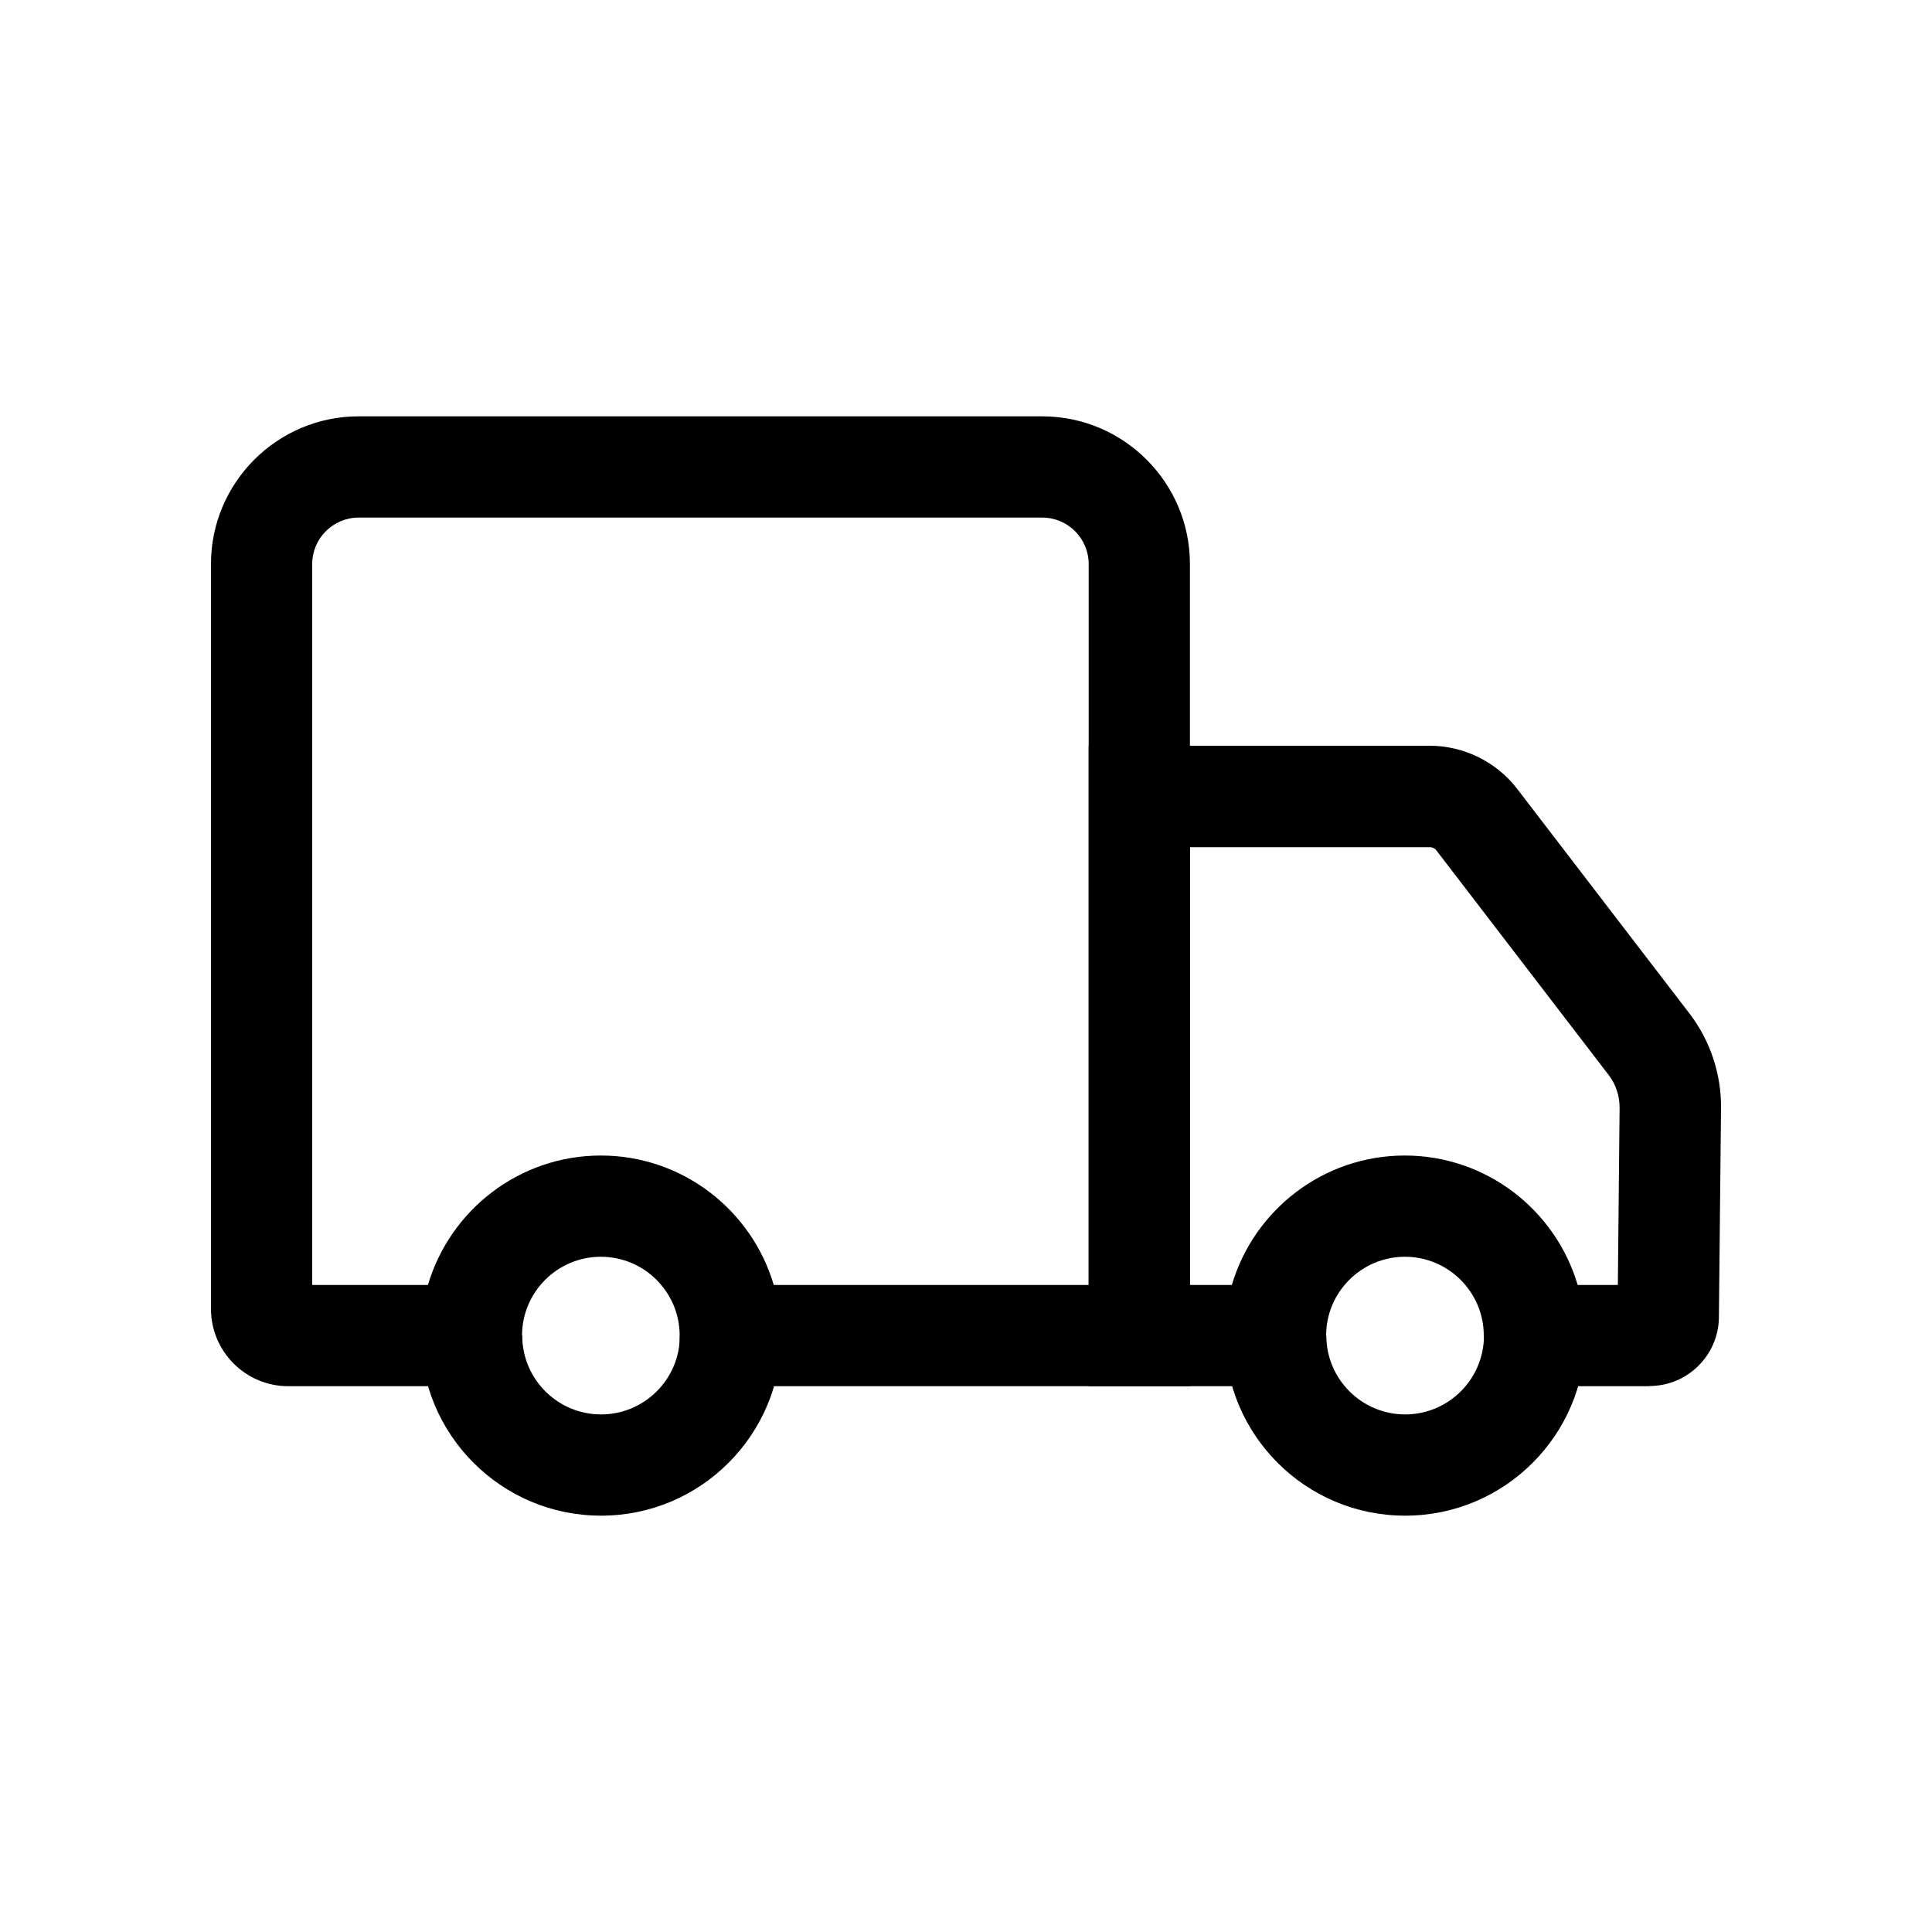
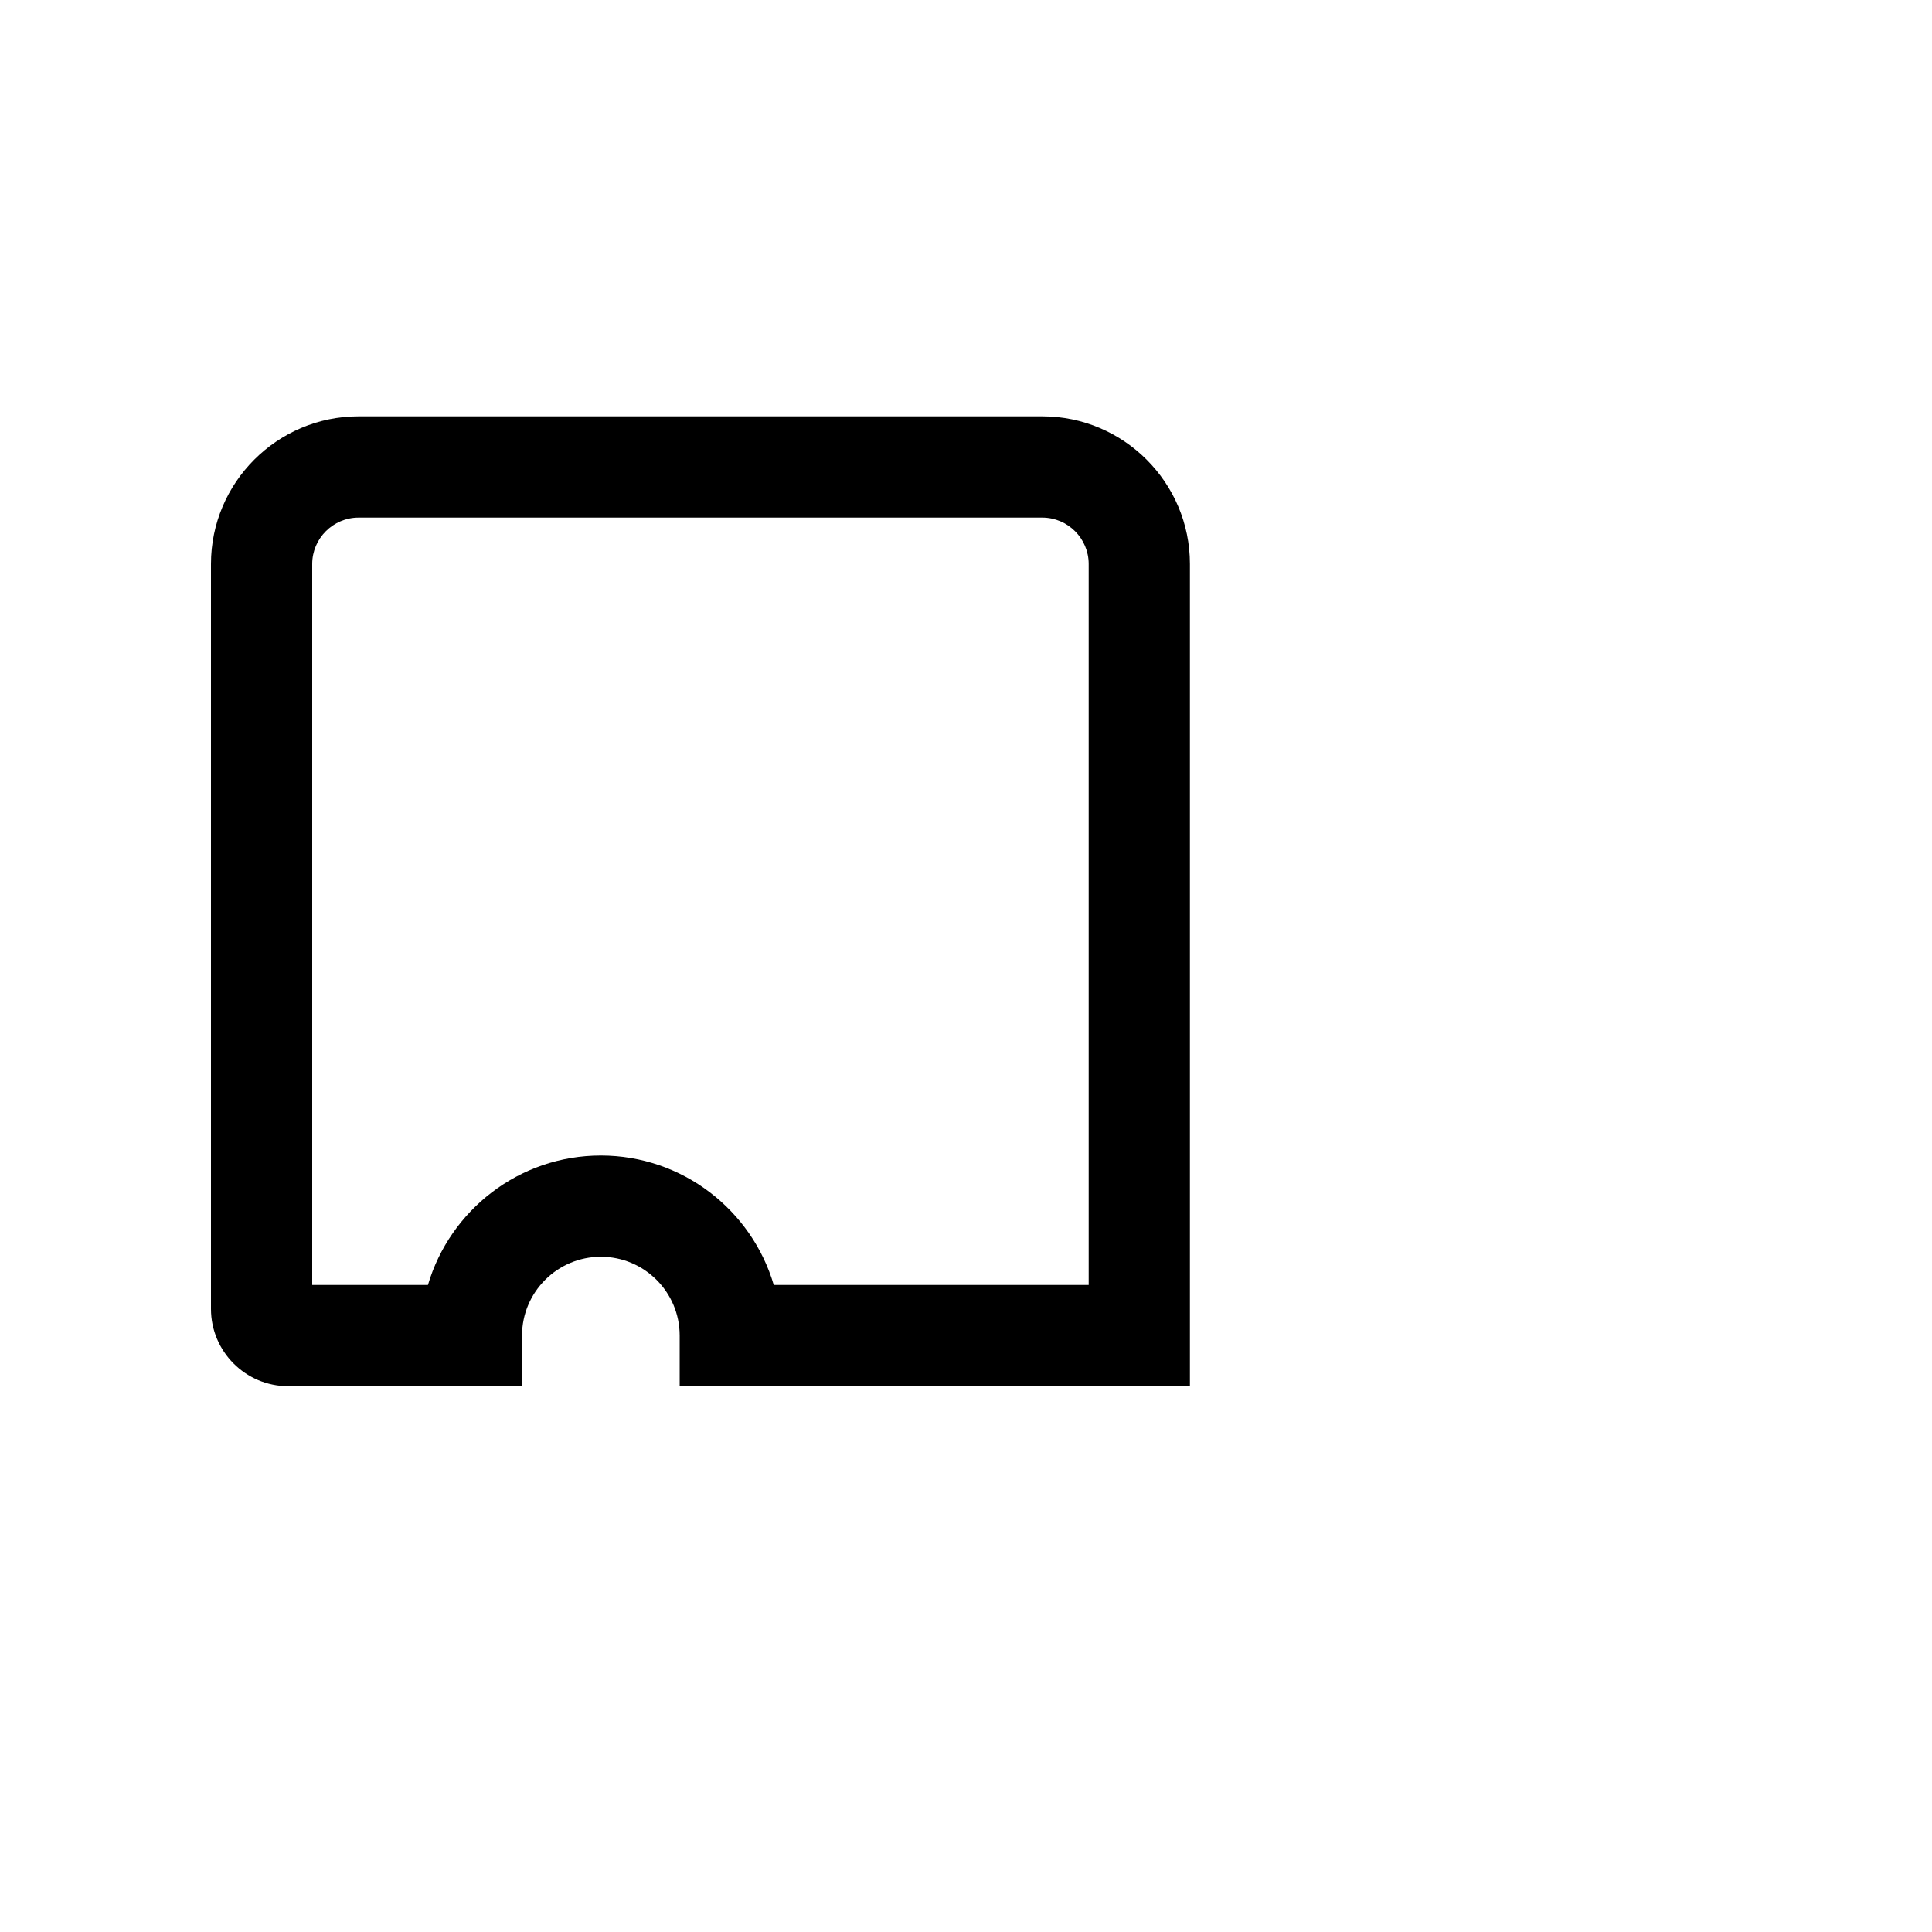
<svg xmlns="http://www.w3.org/2000/svg" id="Capa_2" data-name="Capa 2" viewBox="0 0 100 100">
  <defs>
    <style>
      .cls-1 {
        fill: none;
      }
    </style>
  </defs>
  <g id="Capa_1-2" data-name="Capa 1">
    <g>
      <g>
        <g>
-           <path d="M85.39,71.75h-8.59v-2.62c0-2.25-1.83-4.08-4.08-4.08s-4.08,1.83-4.08,4.08v2.62h-12.29v-33.15h17.66c1.75,0,3.44.83,4.51,2.22l8.92,11.63c1.08,1.4,1.66,3.15,1.64,4.92l-.11,10.82c-.02,1.96-1.63,3.55-3.59,3.55ZM81.66,66.51h2.08l.09-9.18c0-.6-.19-1.2-.56-1.68l-8.92-11.63c-.08-.11-.21-.17-.34-.17h-12.42v22.66h2.17c1.14-3.87,4.72-6.7,8.95-6.7s7.81,2.83,8.95,6.7Z" />
-           <path d="M72.72,78.45c-5.14,0-9.32-4.18-9.32-9.32h5.25c0,2.25,1.83,4.08,4.08,4.08s4.08-1.83,4.08-4.08h5.25c0,5.14-4.18,9.32-9.32,9.32Z" />
-         </g>
+           </g>
        <g>
          <path d="M61.6,71.75h-26.42v-2.62c0-2.25-1.83-4.08-4.08-4.08s-4.08,1.83-4.08,4.08v2.62h-12.1c-2.21,0-4-1.8-4-4V29.19c0-4.21,3.43-7.64,7.64-7.64h35.39c4.21,0,7.64,3.43,7.64,7.64v42.56ZM40.05,66.51h16.3V29.19c0-1.32-1.08-2.4-2.4-2.4H18.56c-1.32,0-2.4,1.08-2.4,2.4v37.32h5.99c1.14-3.87,4.72-6.7,8.95-6.7s7.81,2.83,8.95,6.7Z" />
-           <path d="M31.1,78.45c-5.14,0-9.32-4.18-9.32-9.32h5.25c0,2.25,1.83,4.08,4.08,4.08s4.08-1.83,4.08-4.08h5.25c0,5.14-4.18,9.32-9.32,9.32Z" />
        </g>
      </g>
-       <rect class="cls-1" width="100" height="100" />
    </g>
  </g>
</svg>